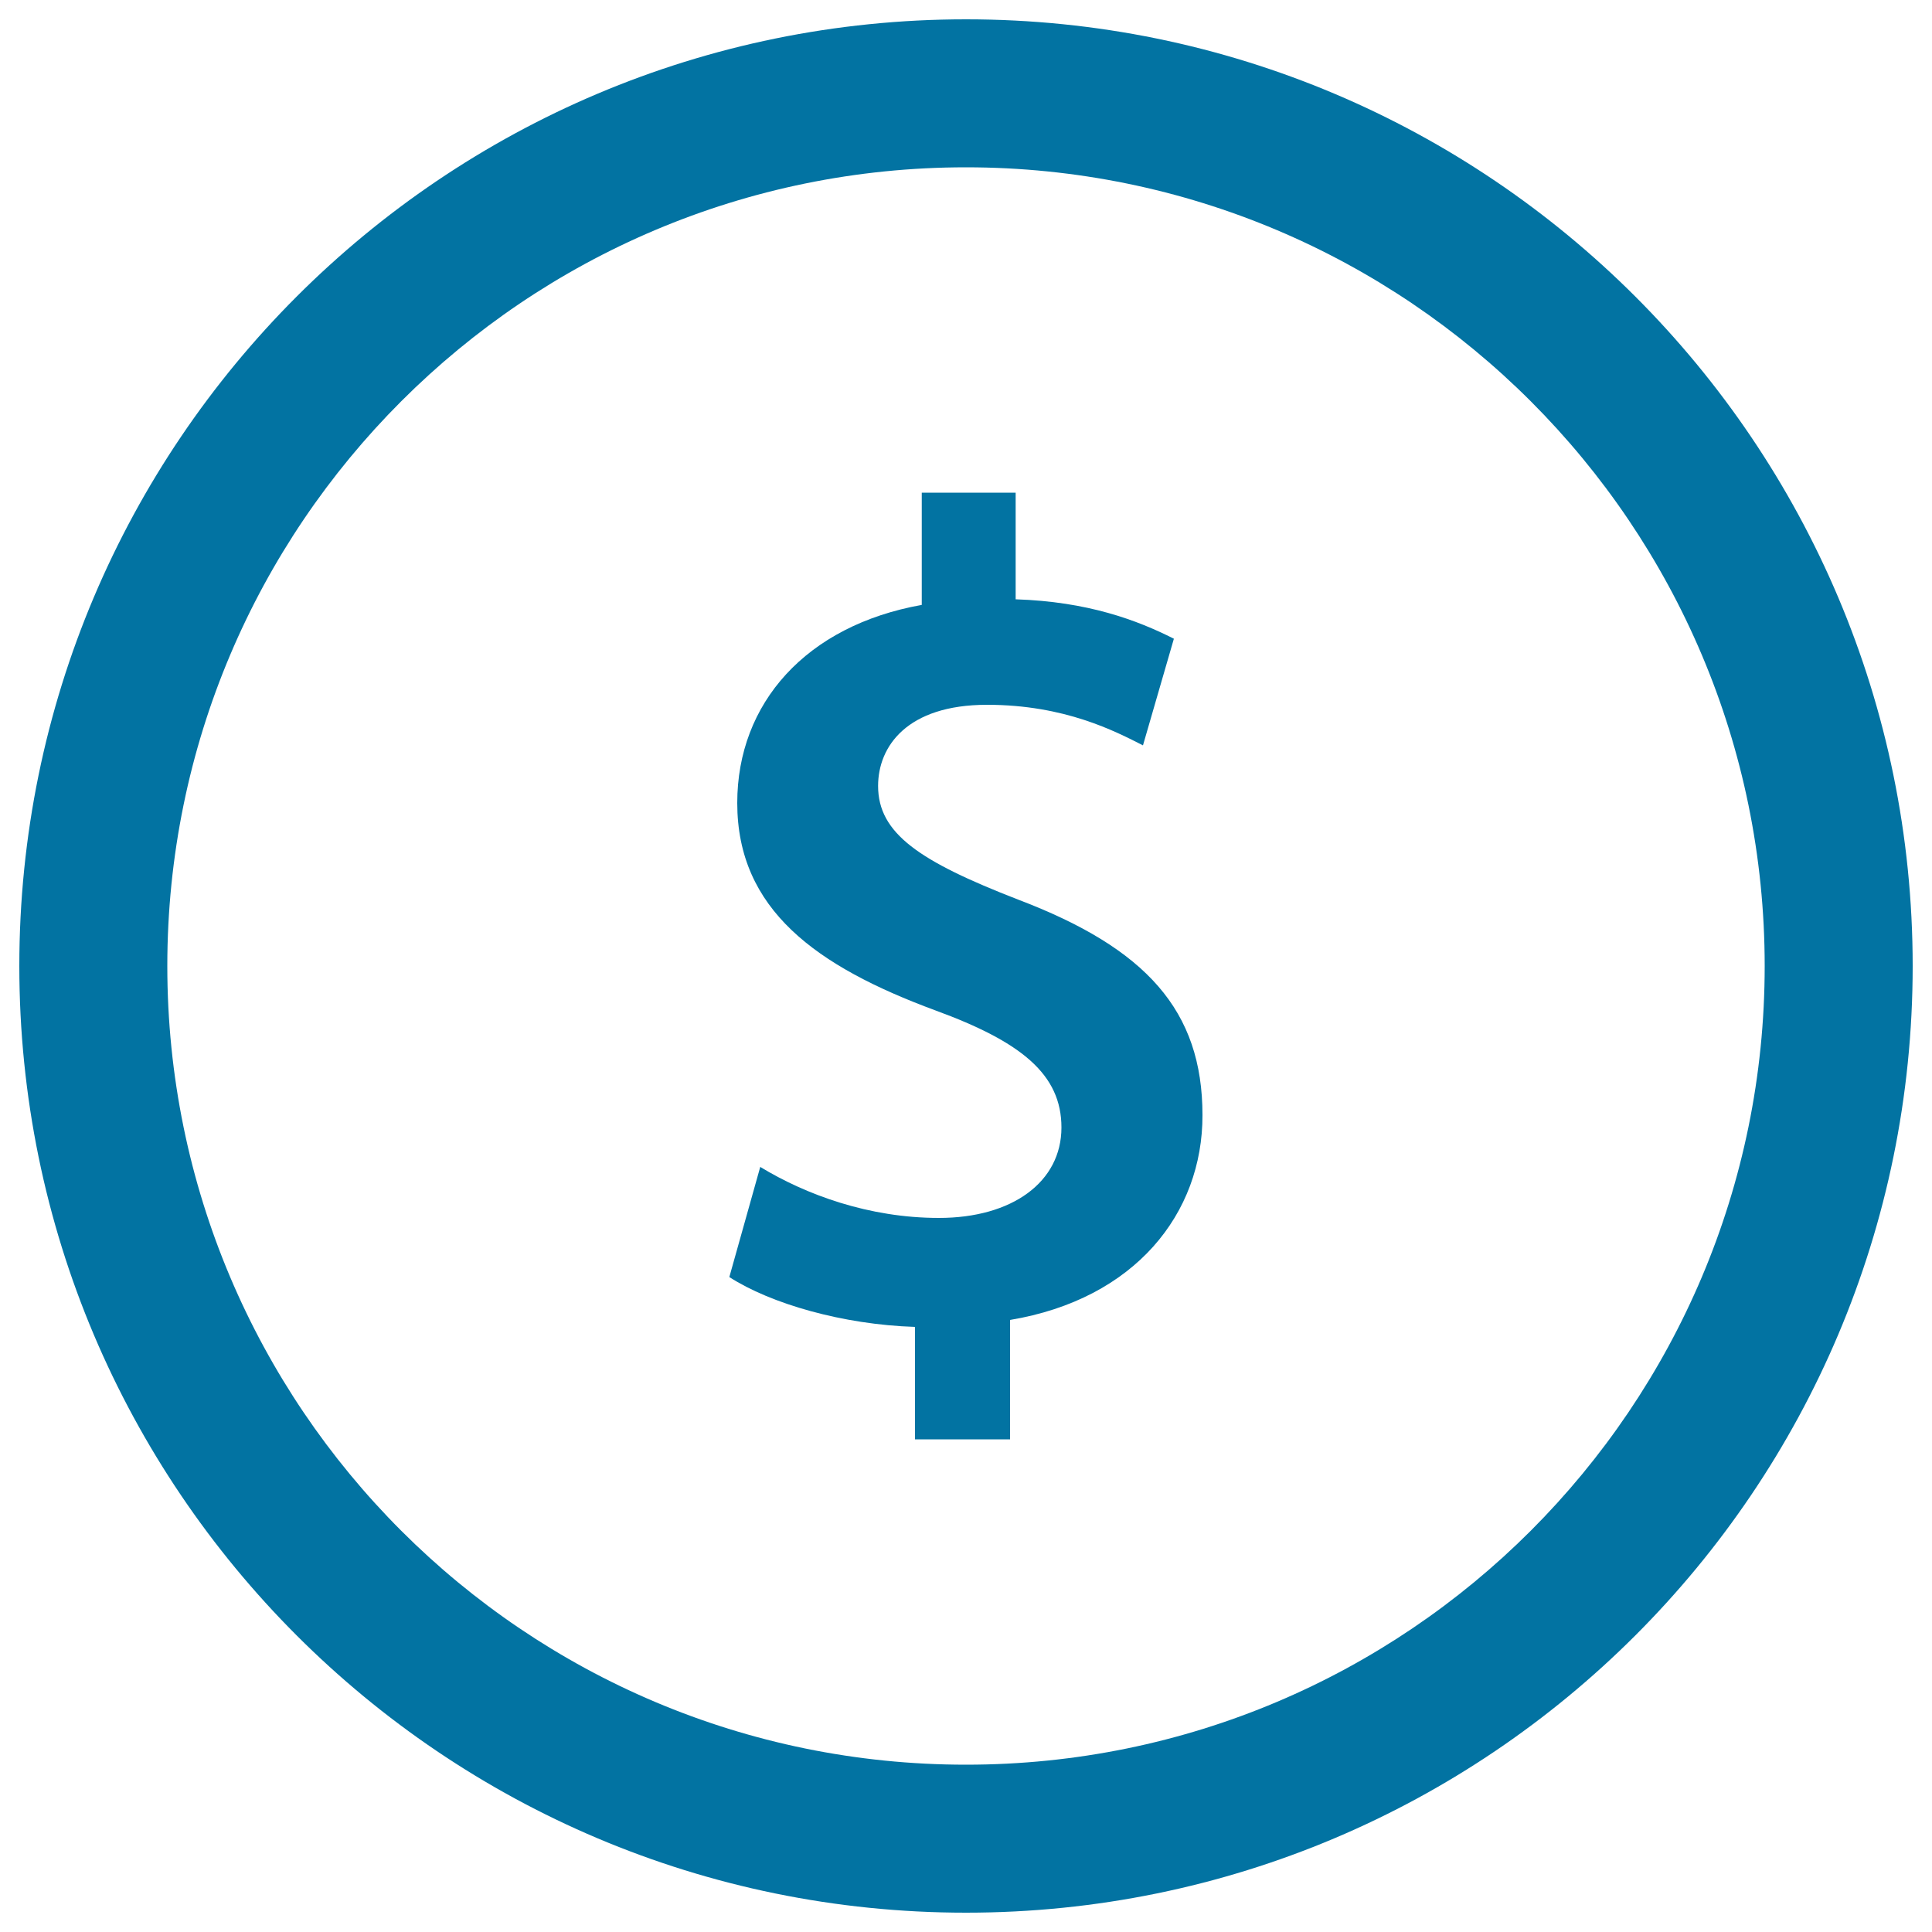
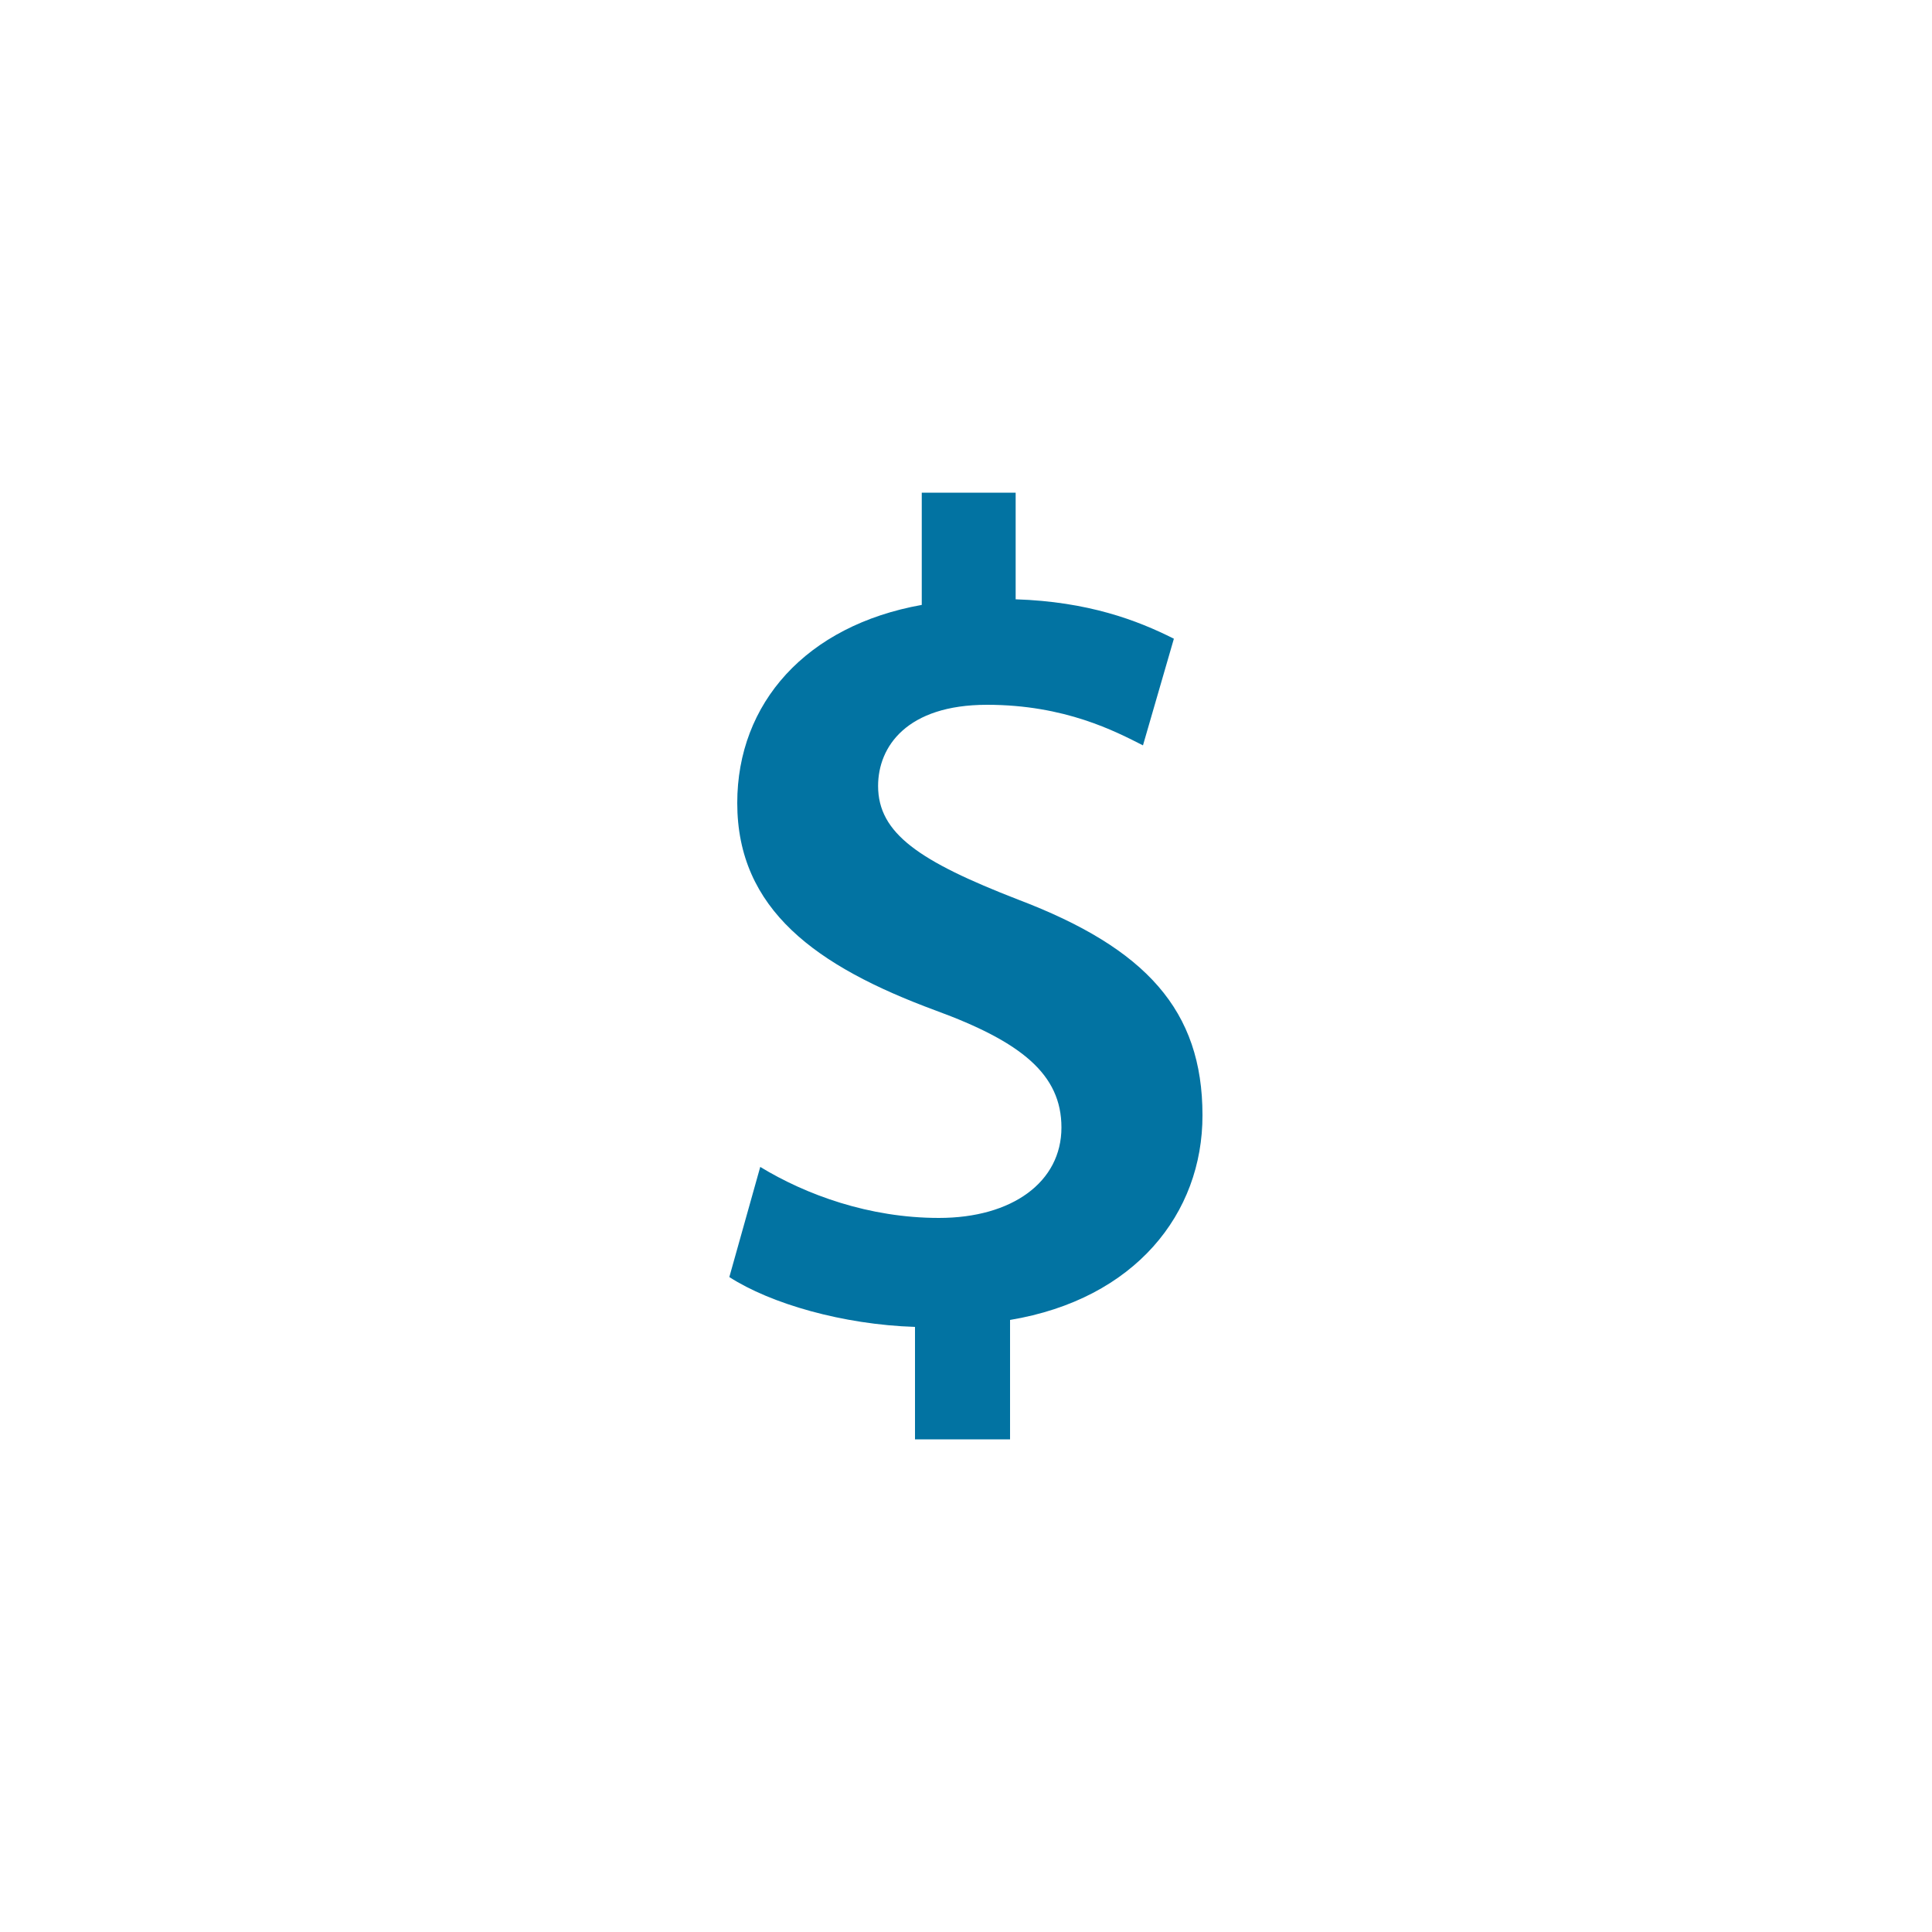
<svg xmlns="http://www.w3.org/2000/svg" viewBox="0 0 1000 1000" style="fill:#0273a2">
  <title>Dollar In Circular Button SVG icon</title>
  <g>
-     <path d="M500,10C229.4,10,10,229.4,10,500c0,270.6,219.4,490,490,490c270.6,0,490-219.4,490-490C990,229.4,770.6,10,500,10z M500,913.4C271.7,913.4,86.6,728.3,86.6,500S271.7,86.6,500,86.6S913.4,271.7,913.4,500S728.3,913.4,500,913.4z" />
    <path d="M522.8,683.2V745h-49.2v-58.2c-37.4-1.2-74.7-12-96.1-25.8l16-57c23.7,14.4,56.3,26.4,92.5,26.4c37.9,0,63.4-18.6,63.4-46.8c0-27.5-20.7-44.3-65.2-60.6c-61.7-22.8-102.6-52.2-102.6-107.4c0-51.6,35.6-91.8,95.5-102.5V255h48.6v55.2c37.4,1.2,62.9,10.8,81.9,20.4l-16,55.2c-14.2-7.2-40.3-21-80.7-21c-41.5,0-56.4,21.6-56.4,42c0,24.6,21.4,39,72.4,58.8c66.4,25.2,95.5,57.5,95.5,111.6C622.5,628.1,587.5,672.4,522.8,683.2z" />
  </g>
</svg>